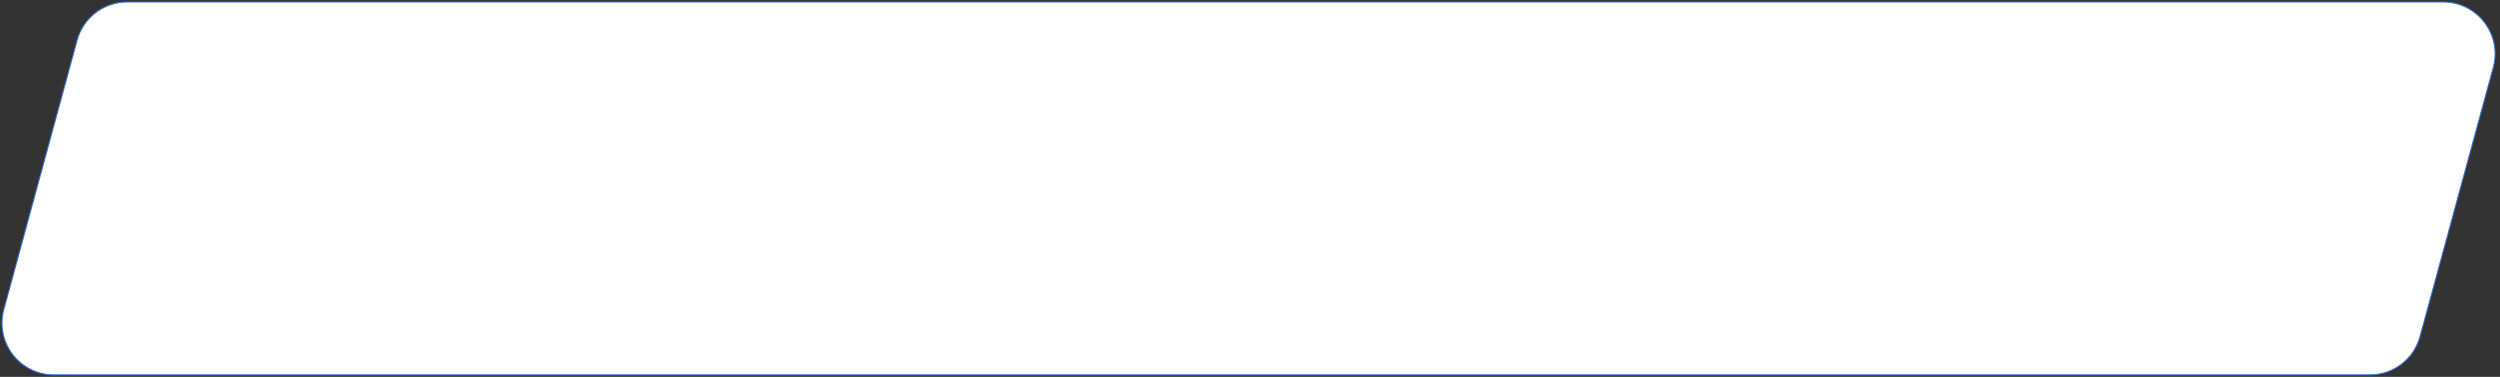
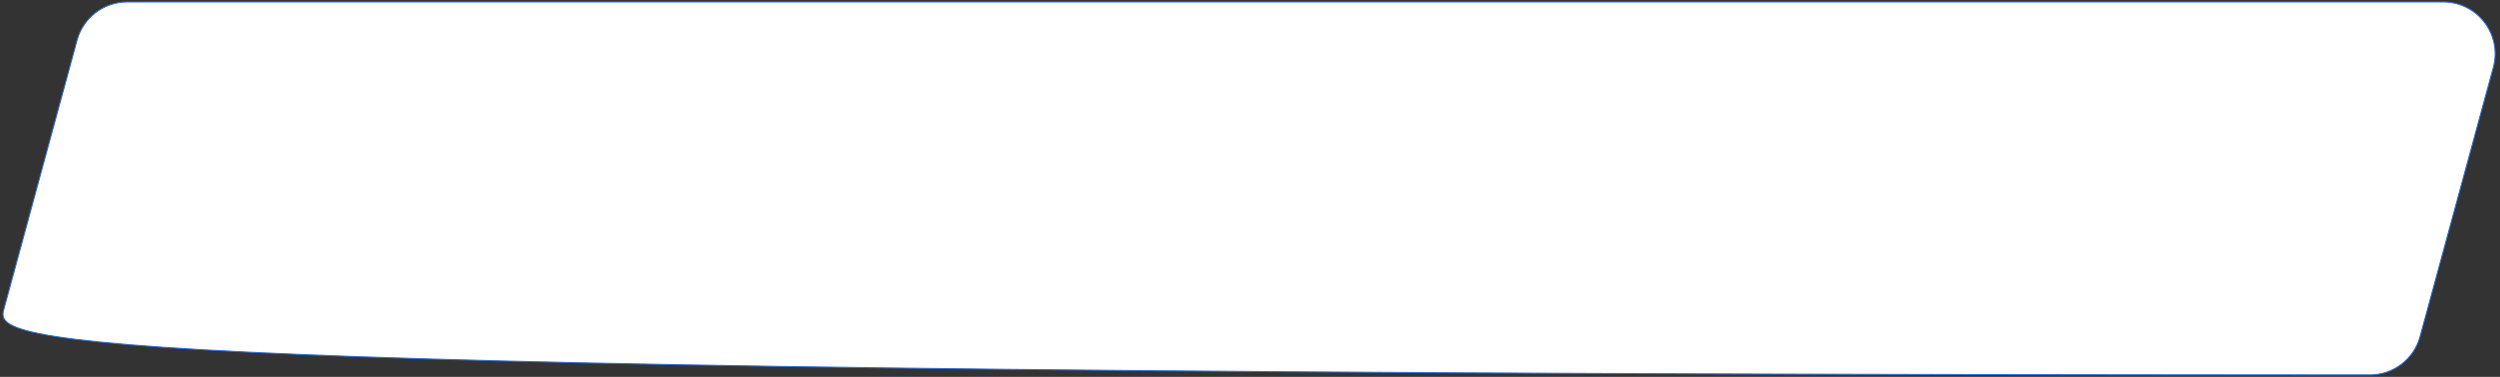
<svg xmlns="http://www.w3.org/2000/svg" width="743" height="112" viewBox="0 0 743 112" fill="none">
  <rect x="0" y="0" width="743" height="112" fill="#333333" stroke="none" />
-   <path d="M22.924 11.955C24.749 5.252 30.836 0.6 37.784 0.6H726.133C736.284 0.6 743.658 10.25 740.992 20.045L719.216 100.045C717.392 106.748 711.304 111.4 704.357 111.4H16.008C5.856 111.4 -1.518 101.75 1.148 91.955L22.924 11.955Z" fill="white" stroke="#3575DE" stroke-width="0.3" />
+   <path d="M22.924 11.955C24.749 5.252 30.836 0.6 37.784 0.6H726.133C736.284 0.6 743.658 10.25 740.992 20.045L719.216 100.045C717.392 106.748 711.304 111.4 704.357 111.4C5.856 111.4 -1.518 101.75 1.148 91.955L22.924 11.955Z" fill="white" stroke="#3575DE" stroke-width="0.3" />
</svg>